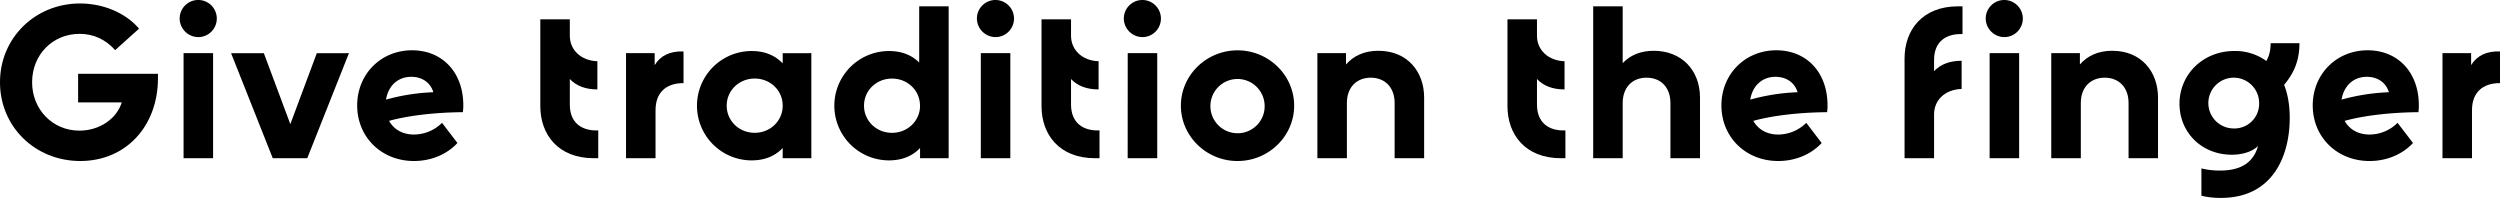
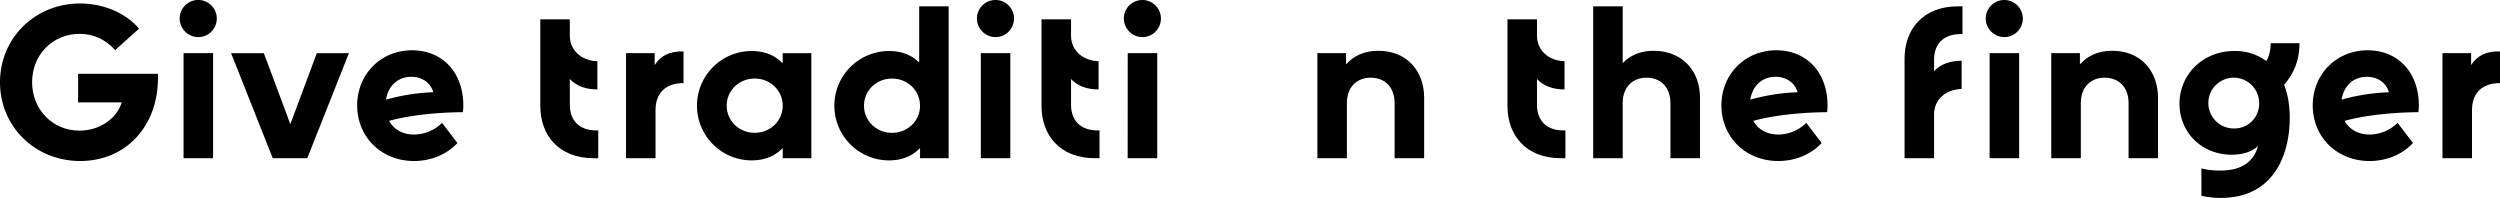
<svg xmlns="http://www.w3.org/2000/svg" id="Tele2_Slab_kopia_2" data-name="Tele2 Slab kopia 2" viewBox="0 0 1843.34 145.92">
  <title>Klarna_03</title>
  <path d="M212,153.74v3.2c0,35.68-23.84,61.12-57.28,61.12-33.28,0-59.2-25.28-59.2-58.08,0-32.64,25.92-58.08,59-58.08,17.28,0,33.76,7,43.52,18.56l-17.6,15.84c-7.2-8-16-12-26.24-12-19.84,0-35,15.36-35,35.68,0,20.16,15.2,35.68,34.88,35.68,14.88,0,27.52-8.8,31.2-20.8H153.13V153.74Z" transform="translate(-95.53 -99.34)" />
-   <path d="M228,112.94a13.69,13.69,0,1,1,13.76,13.76A13.83,13.83,0,0,1,228,112.94Zm2.88,25.6h21.77V216H230.88Z" transform="translate(-95.53 -99.34)" />
+   <path d="M228,112.94a13.69,13.69,0,1,1,13.76,13.76A13.83,13.83,0,0,1,228,112.94Zm2.88,25.6h21.77V216H230.88" transform="translate(-95.53 -99.34)" />
  <path d="M352.81,138.54,322.08,216H296.64l-30.72-77.44h24.16l19.52,52.32,19.52-52.32Z" transform="translate(-95.53 -99.34)" />
  <path d="M436.81,182.06c-20.8.16-40.64,2.56-54.41,6.4,3.52,6.24,9.92,10.08,18.4,10.08a29.48,29.48,0,0,0,20.65-8.64l11.36,14.88c-7.84,8.48-19.52,13.28-32,13.28-24,0-41.92-17.6-41.92-41,0-23,17.44-40.64,40.48-40.64,22.25,0,37.61,16.16,37.77,40.16A34.88,34.88,0,0,1,436.81,182.06Zm-56.65-9.28a151.43,151.43,0,0,1,34.89-5.44c-2.08-7-8.16-11.36-16.32-11.36C388.8,156,381.76,162.7,380.16,172.78Z" transform="translate(-95.53 -99.34)" />
  <path d="M536.64,195.5V216h-3.2c-26.56,0-39.52-17.6-39.52-38.4v-64h21.76v12.16c0,10.56,8.48,18.4,20.32,18.72v20.8c-8.64,0-15.52-2.56-20.32-7.68v18.88C515.68,189.9,524.48,196,536.64,195.5Z" transform="translate(-95.53 -99.34)" />
  <path d="M599.52,137.26v23.36c-13.12,0-20.64,7.2-20.64,20V216H557.12V138.54h21.12v8.8C582.56,140.3,589.6,136.94,599.52,137.26Z" transform="translate(-95.53 -99.34)" />
  <path d="M693.76,138.54V216H672.64v-7.52c-5.6,5.92-13.28,9.12-22.88,9.12a40.32,40.32,0,0,1,0-80.64c9.6,0,17.28,3.2,22.88,9.12v-7.52Zm-21.12,38.72c0-11.2-9.12-20-20.64-20s-20.64,8.8-20.64,20,9.12,20,20.64,20S672.64,188.46,672.64,177.26Z" transform="translate(-95.53 -99.34)" />
  <path d="M795,104V216H773.92v-7.52c-5.6,5.92-13.28,9.12-22.88,9.12a40.32,40.32,0,0,1,0-80.64c9.12,0,16.64,2.88,22.24,8.48V104Zm-21.12,73.28c0-11.2-9.12-20-20.64-20s-20.64,8.8-20.64,20,9.12,20,20.64,20S773.92,188.46,773.92,177.26Z" transform="translate(-95.53 -99.34)" />
  <path d="M815.84,112.94A13.68,13.68,0,1,1,829.6,126.7,13.83,13.83,0,0,1,815.84,112.94Zm2.88,25.6h21.76V216H818.72Z" transform="translate(-95.53 -99.34)" />
  <path d="M906.24,195.5V216H903c-26.56,0-39.52-17.6-39.52-38.4v-64h21.76v12.16c0,10.56,8.48,18.4,20.32,18.72v20.8c-8.64,0-15.52-2.56-20.32-7.68v18.88C885.28,189.9,894.08,196,906.24,195.5Z" transform="translate(-95.53 -99.34)" />
  <path d="M924.16,112.94a13.68,13.68,0,1,1,13.76,13.76A13.83,13.83,0,0,1,924.16,112.94Zm2.88,25.6H948.8V216H927Z" transform="translate(-95.53 -99.34)" />
-   <path d="M966.24,177.26c0-22.4,18.72-40.8,41.76-40.8s41.76,18.4,41.76,40.8-18.72,40.8-41.76,40.8S966.24,199.66,966.24,177.26Zm61.76,0a20,20,0,1,0-20,20.32A19.88,19.88,0,0,0,1028,177.26Z" transform="translate(-95.53 -99.34)" />
  <path d="M1145.6,171.34V216h-21.76V175.34c0-12-7.52-18.72-17.6-18.72s-17.6,6.72-17.6,18.72V216h-21.76V138.54H1088v8.32c5.44-6.24,13.28-10.08,23.84-10.08C1133.12,136.78,1145.6,152,1145.6,171.34Z" transform="translate(-95.53 -99.34)" />
  <path d="M1249.76,195.5V216h-3.2c-26.56,0-39.52-17.6-39.52-38.4v-64h21.76v12.16c0,10.56,8.48,18.4,20.32,18.72v20.8c-8.64,0-15.52-2.56-20.32-7.68v18.88C1228.8,189.9,1237.6,196,1249.76,195.5Z" transform="translate(-95.53 -99.34)" />
  <path d="M1349,171.34V216H1327.2V175.34c0-11.36-6.89-18.72-17.61-18.72S1292,164,1292,175.34V216h-21.76V104H1292V145.9c5.6-5.92,13.28-9.12,22.88-9.12C1335.2,136.78,1349,150.86,1349,171.34Z" transform="translate(-95.53 -99.34)" />
  <path d="M1442.71,182.06c-20.8.16-40.64,2.56-54.4,6.4,3.52,6.24,9.92,10.08,18.4,10.08a29.47,29.47,0,0,0,20.64-8.64l11.36,14.88c-7.84,8.48-19.52,13.28-32,13.28-24,0-41.92-17.6-41.92-41,0-23,17.44-40.64,40.48-40.64,22.24,0,37.6,16.16,37.76,40.16A34.88,34.88,0,0,1,1442.71,182.06Zm-56.64-9.28a151.43,151.43,0,0,1,34.88-5.44c-2.08-7-8.16-11.36-16.32-11.36C1394.71,156,1387.67,162.7,1386.07,172.78Z" transform="translate(-95.53 -99.34)" />
  <path d="M1521.59,143.5v8.32c4.8-5.12,11.68-7.68,20.32-7.68v20.8c-12,.32-20.32,8-20.32,18.72V216h-21.76v-73.6c0-20.8,13-38.4,39.52-38.4h3.2v20.48C1530.39,124,1521.59,130.06,1521.59,143.5Z" transform="translate(-95.53 -99.34)" />
  <path d="M1559.67,112.94a13.68,13.68,0,1,1,13.76,13.76A13.83,13.83,0,0,1,1559.67,112.94Zm2.88,25.6h21.76V216h-21.76Z" transform="translate(-95.53 -99.34)" />
  <path d="M1686.71,171.34V216H1665V175.34c0-12-7.52-18.72-17.6-18.72s-17.6,6.72-17.6,18.72V216H1608V138.54h21.12v8.32c5.44-6.24,13.28-10.08,23.84-10.08C1674.23,136.78,1686.71,152,1686.71,171.34Z" transform="translate(-95.53 -99.34)" />
  <path d="M1779.67,161.9c2.72,6.72,4.16,14.88,4.16,24.48,0,26.56-11.52,58.88-50.72,58.88a59.59,59.59,0,0,1-14.4-1.6V223.5a54.67,54.67,0,0,0,13.6,1.6c13,0,24.16-4,28.16-18.08-4.64,4.32-11.68,6.4-19.36,6.4-22.24,0-38.56-16.48-38.56-37.6,0-21.6,17.28-38.88,40.48-38.88a38.8,38.8,0,0,1,23.52,7.36c1.92-3.2,3.2-7.36,3.2-13.12H1791C1791,144.3,1786.71,153.58,1779.67,161.9Zm-18.4,13.6a18.72,18.72,0,1,0-18.72,18.56A18.21,18.21,0,0,0,1761.27,175.5Z" transform="translate(-95.53 -99.34)" />
  <path d="M1878.71,182.06c-20.8.16-40.64,2.56-54.4,6.4,3.52,6.24,9.92,10.08,18.4,10.08a29.47,29.47,0,0,0,20.64-8.64l11.36,14.88c-7.84,8.48-19.52,13.28-32,13.28-24,0-41.92-17.6-41.92-41,0-23,17.44-40.64,40.48-40.64,22.24,0,37.6,16.16,37.76,40.16A34.88,34.88,0,0,1,1878.71,182.06Zm-56.64-9.28a151.43,151.43,0,0,1,34.88-5.44c-2.08-7-8.16-11.36-16.32-11.36C1830.71,156,1823.67,162.7,1822.07,172.78Z" transform="translate(-95.53 -99.34)" />
  <path d="M1938.87,137.26v23.36c-13.12,0-20.65,7.2-20.65,20V216h-21.76V138.54h21.12v8.8C1921.91,140.3,1929,136.94,1938.87,137.26Z" transform="translate(-95.53 -99.34)" />
</svg>